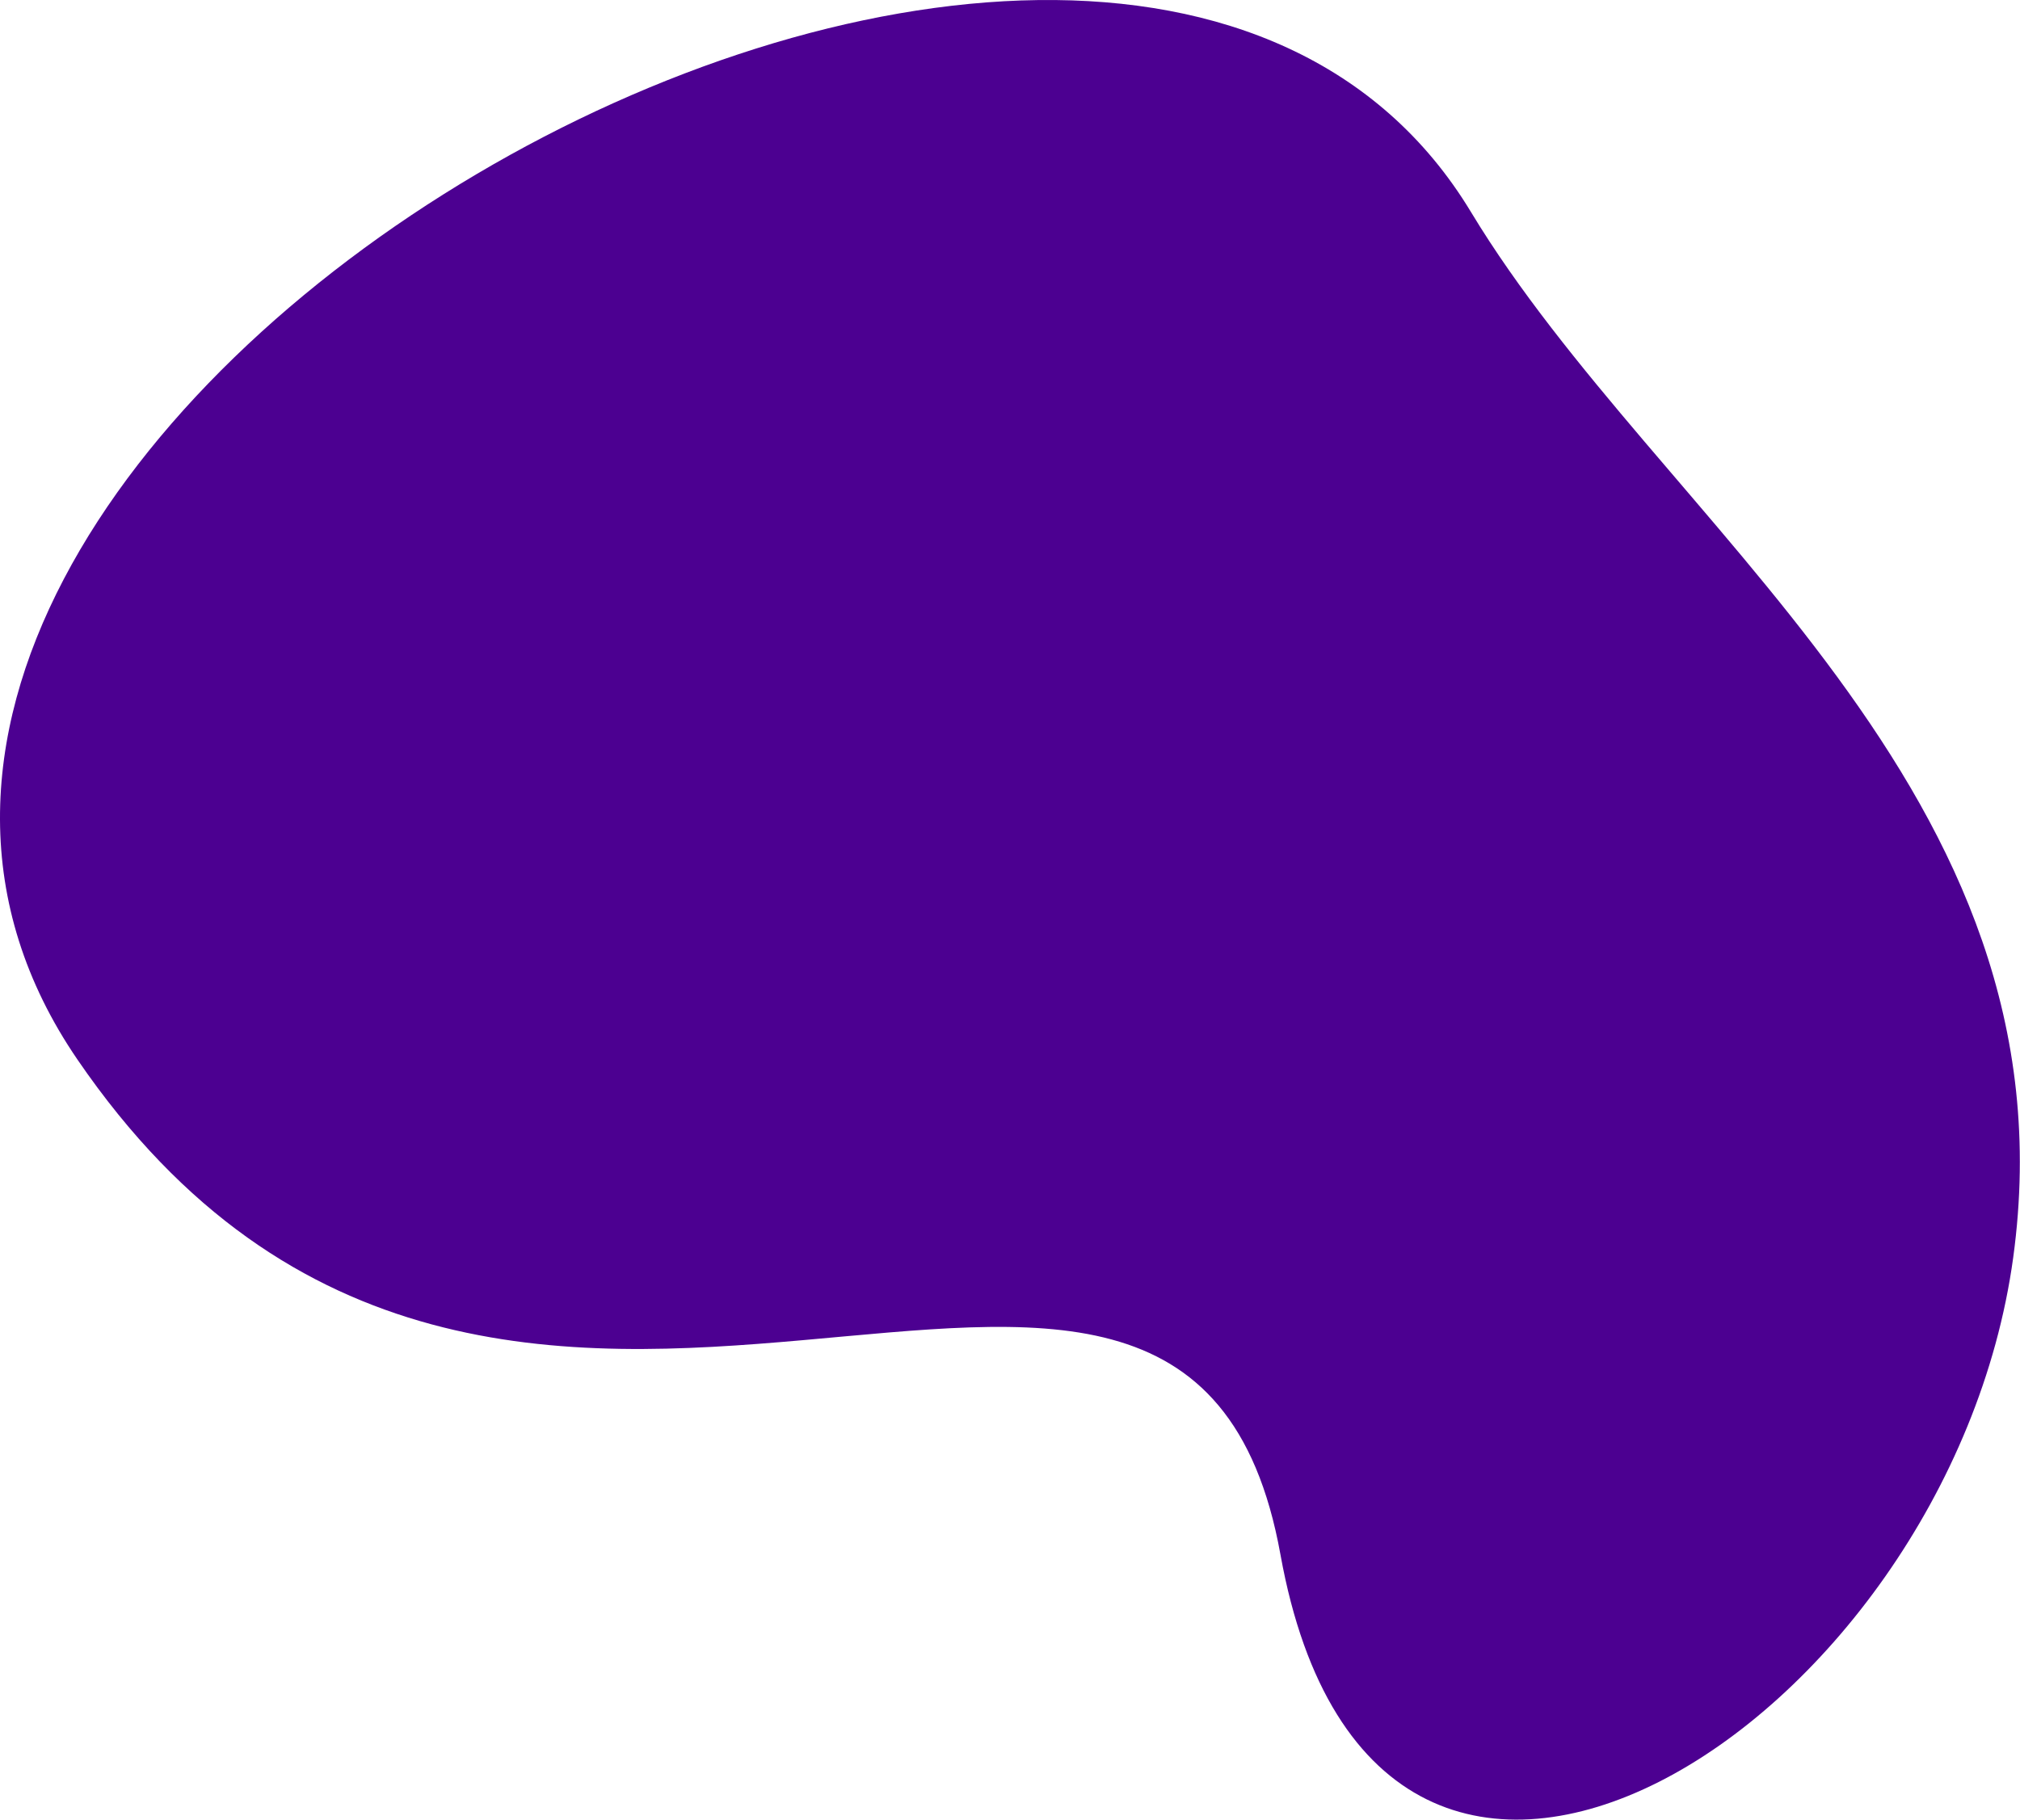
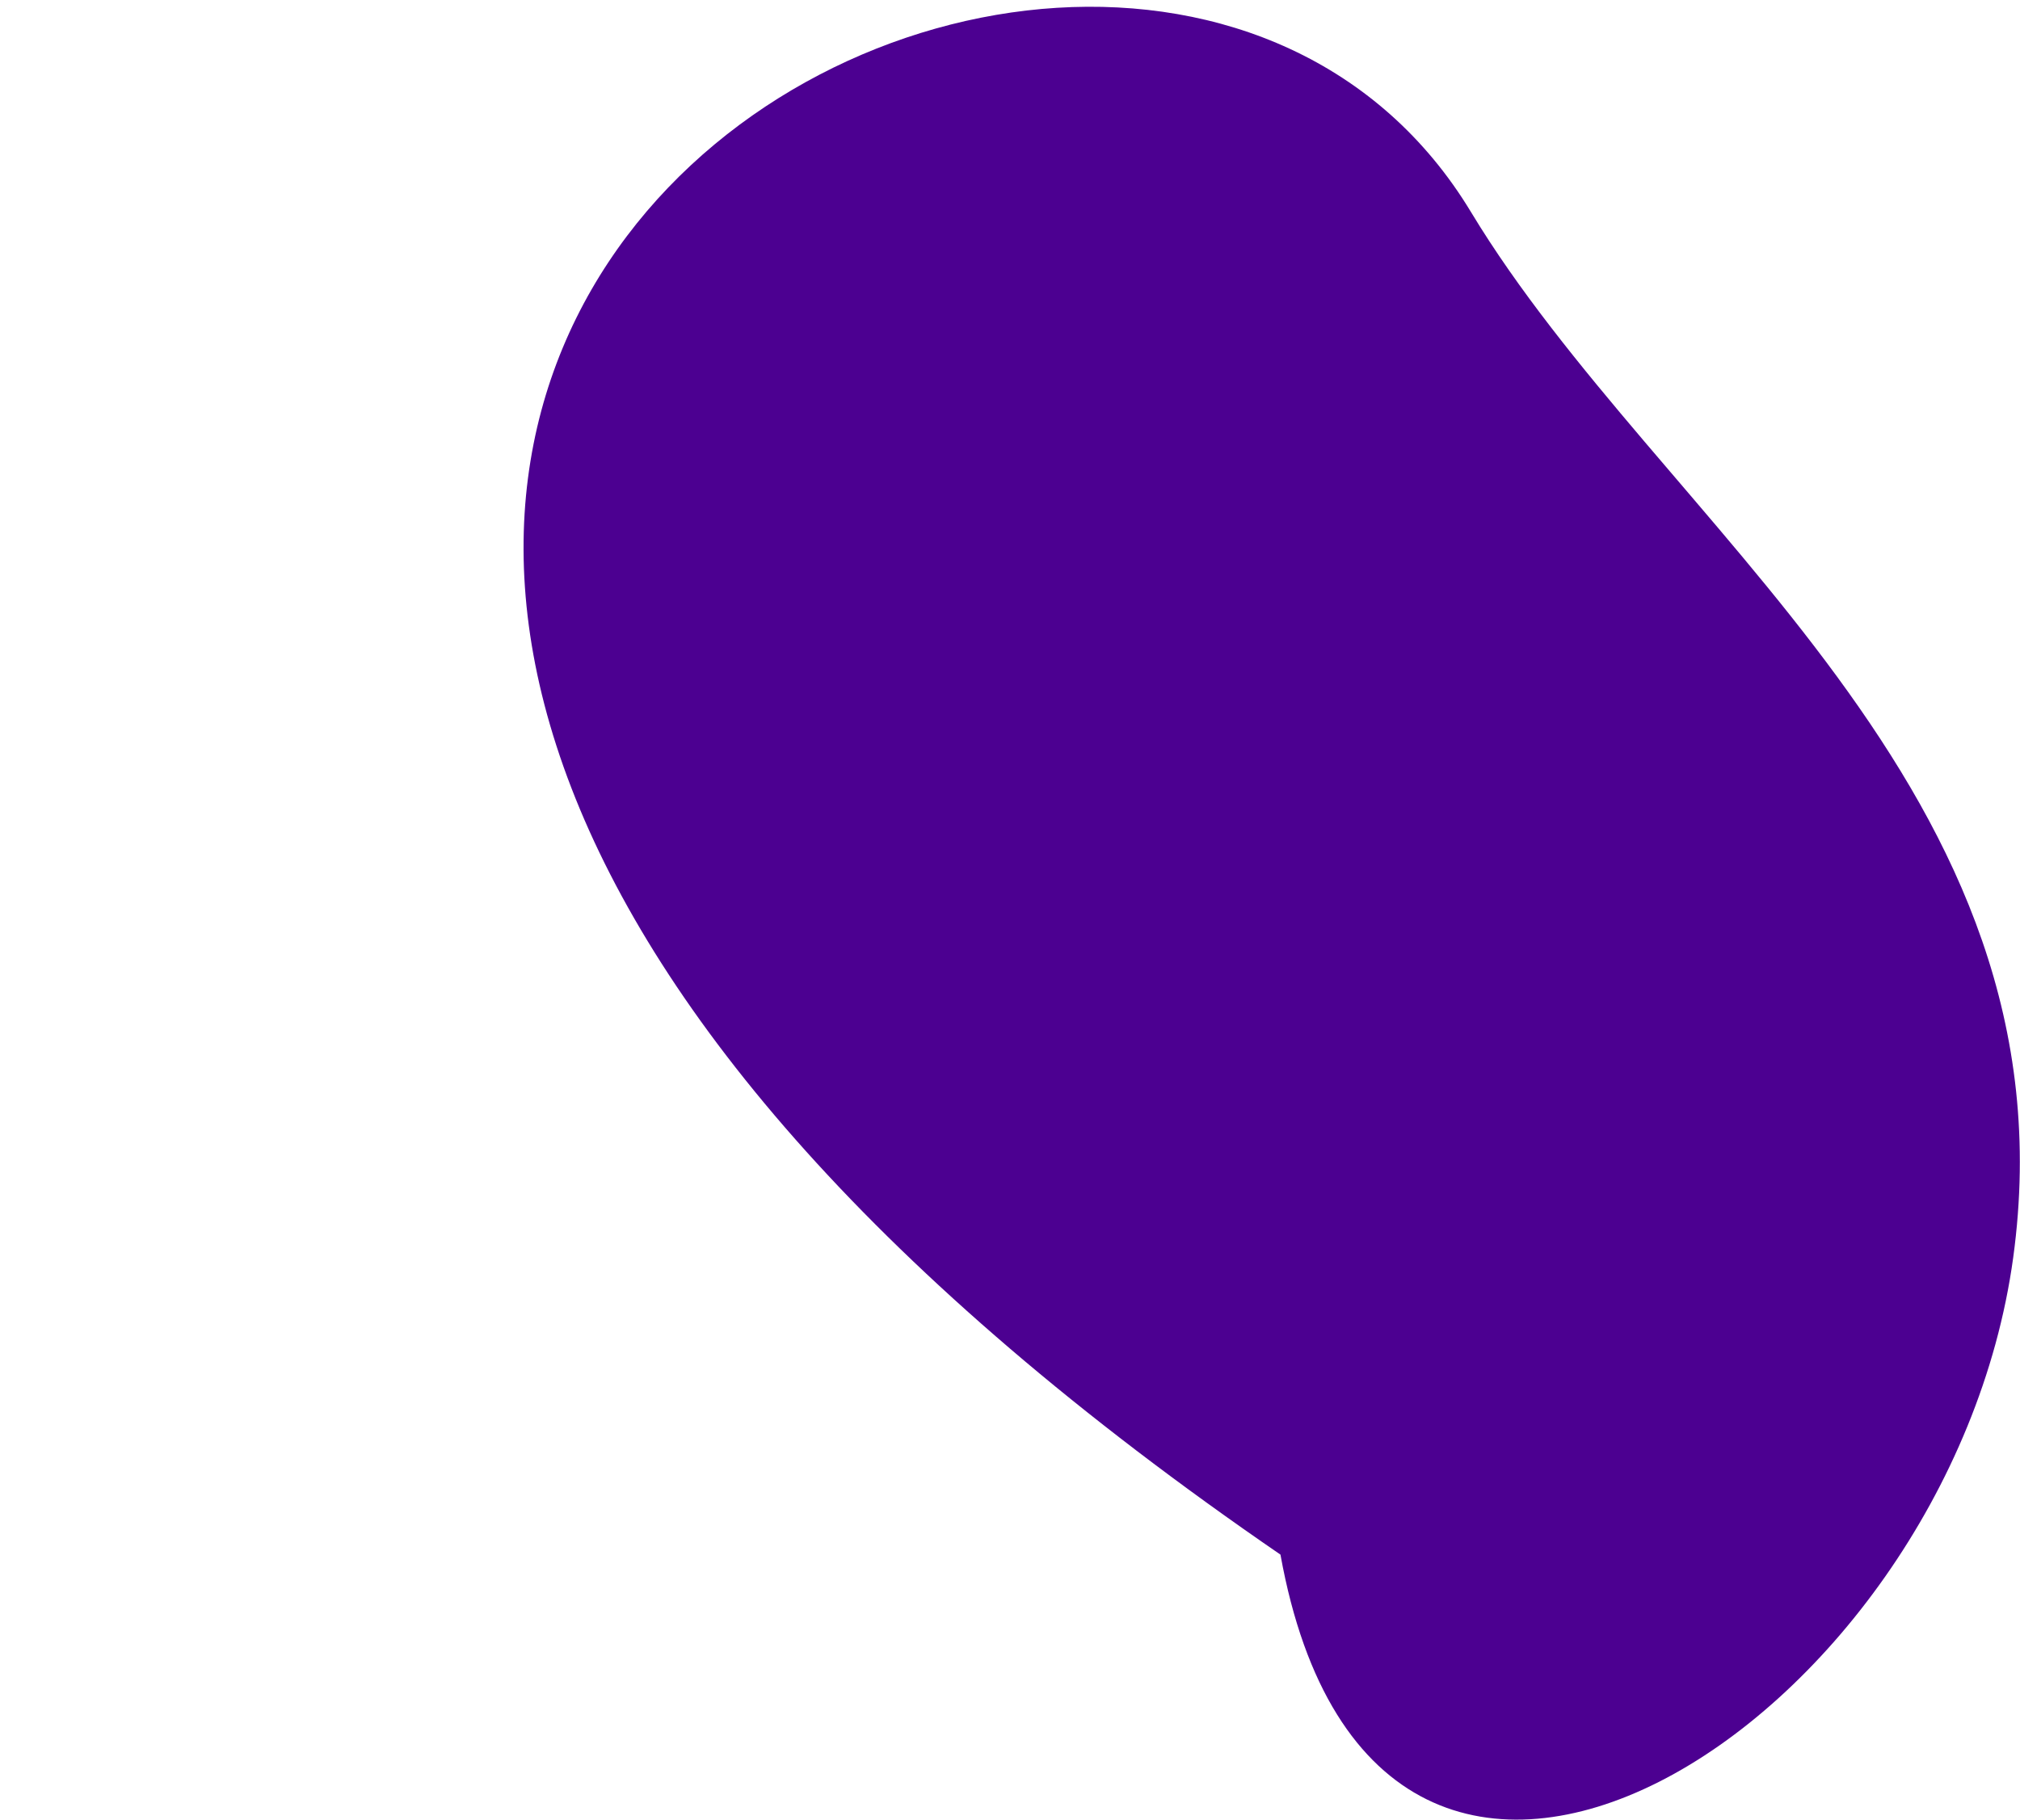
<svg xmlns="http://www.w3.org/2000/svg" width="1273" height="1147" viewBox="0 0 1273 1147" fill="none">
-   <path d="M806.944 979.948C746.242 643.378 317.124 1060.1 48.812 667.893C-219.5 275.69 695.146 -250.191 927.01 133.651C1046.27 331.087 1309.11 497.603 1268.72 792.697C1228.32 1087.79 867.645 1316.52 806.944 979.948Z" fill="#4C0091" />
+   <path d="M806.944 979.948C-219.5 275.69 695.146 -250.191 927.01 133.651C1046.27 331.087 1309.11 497.603 1268.72 792.697C1228.32 1087.79 867.645 1316.52 806.944 979.948Z" fill="#4C0091" />
</svg>